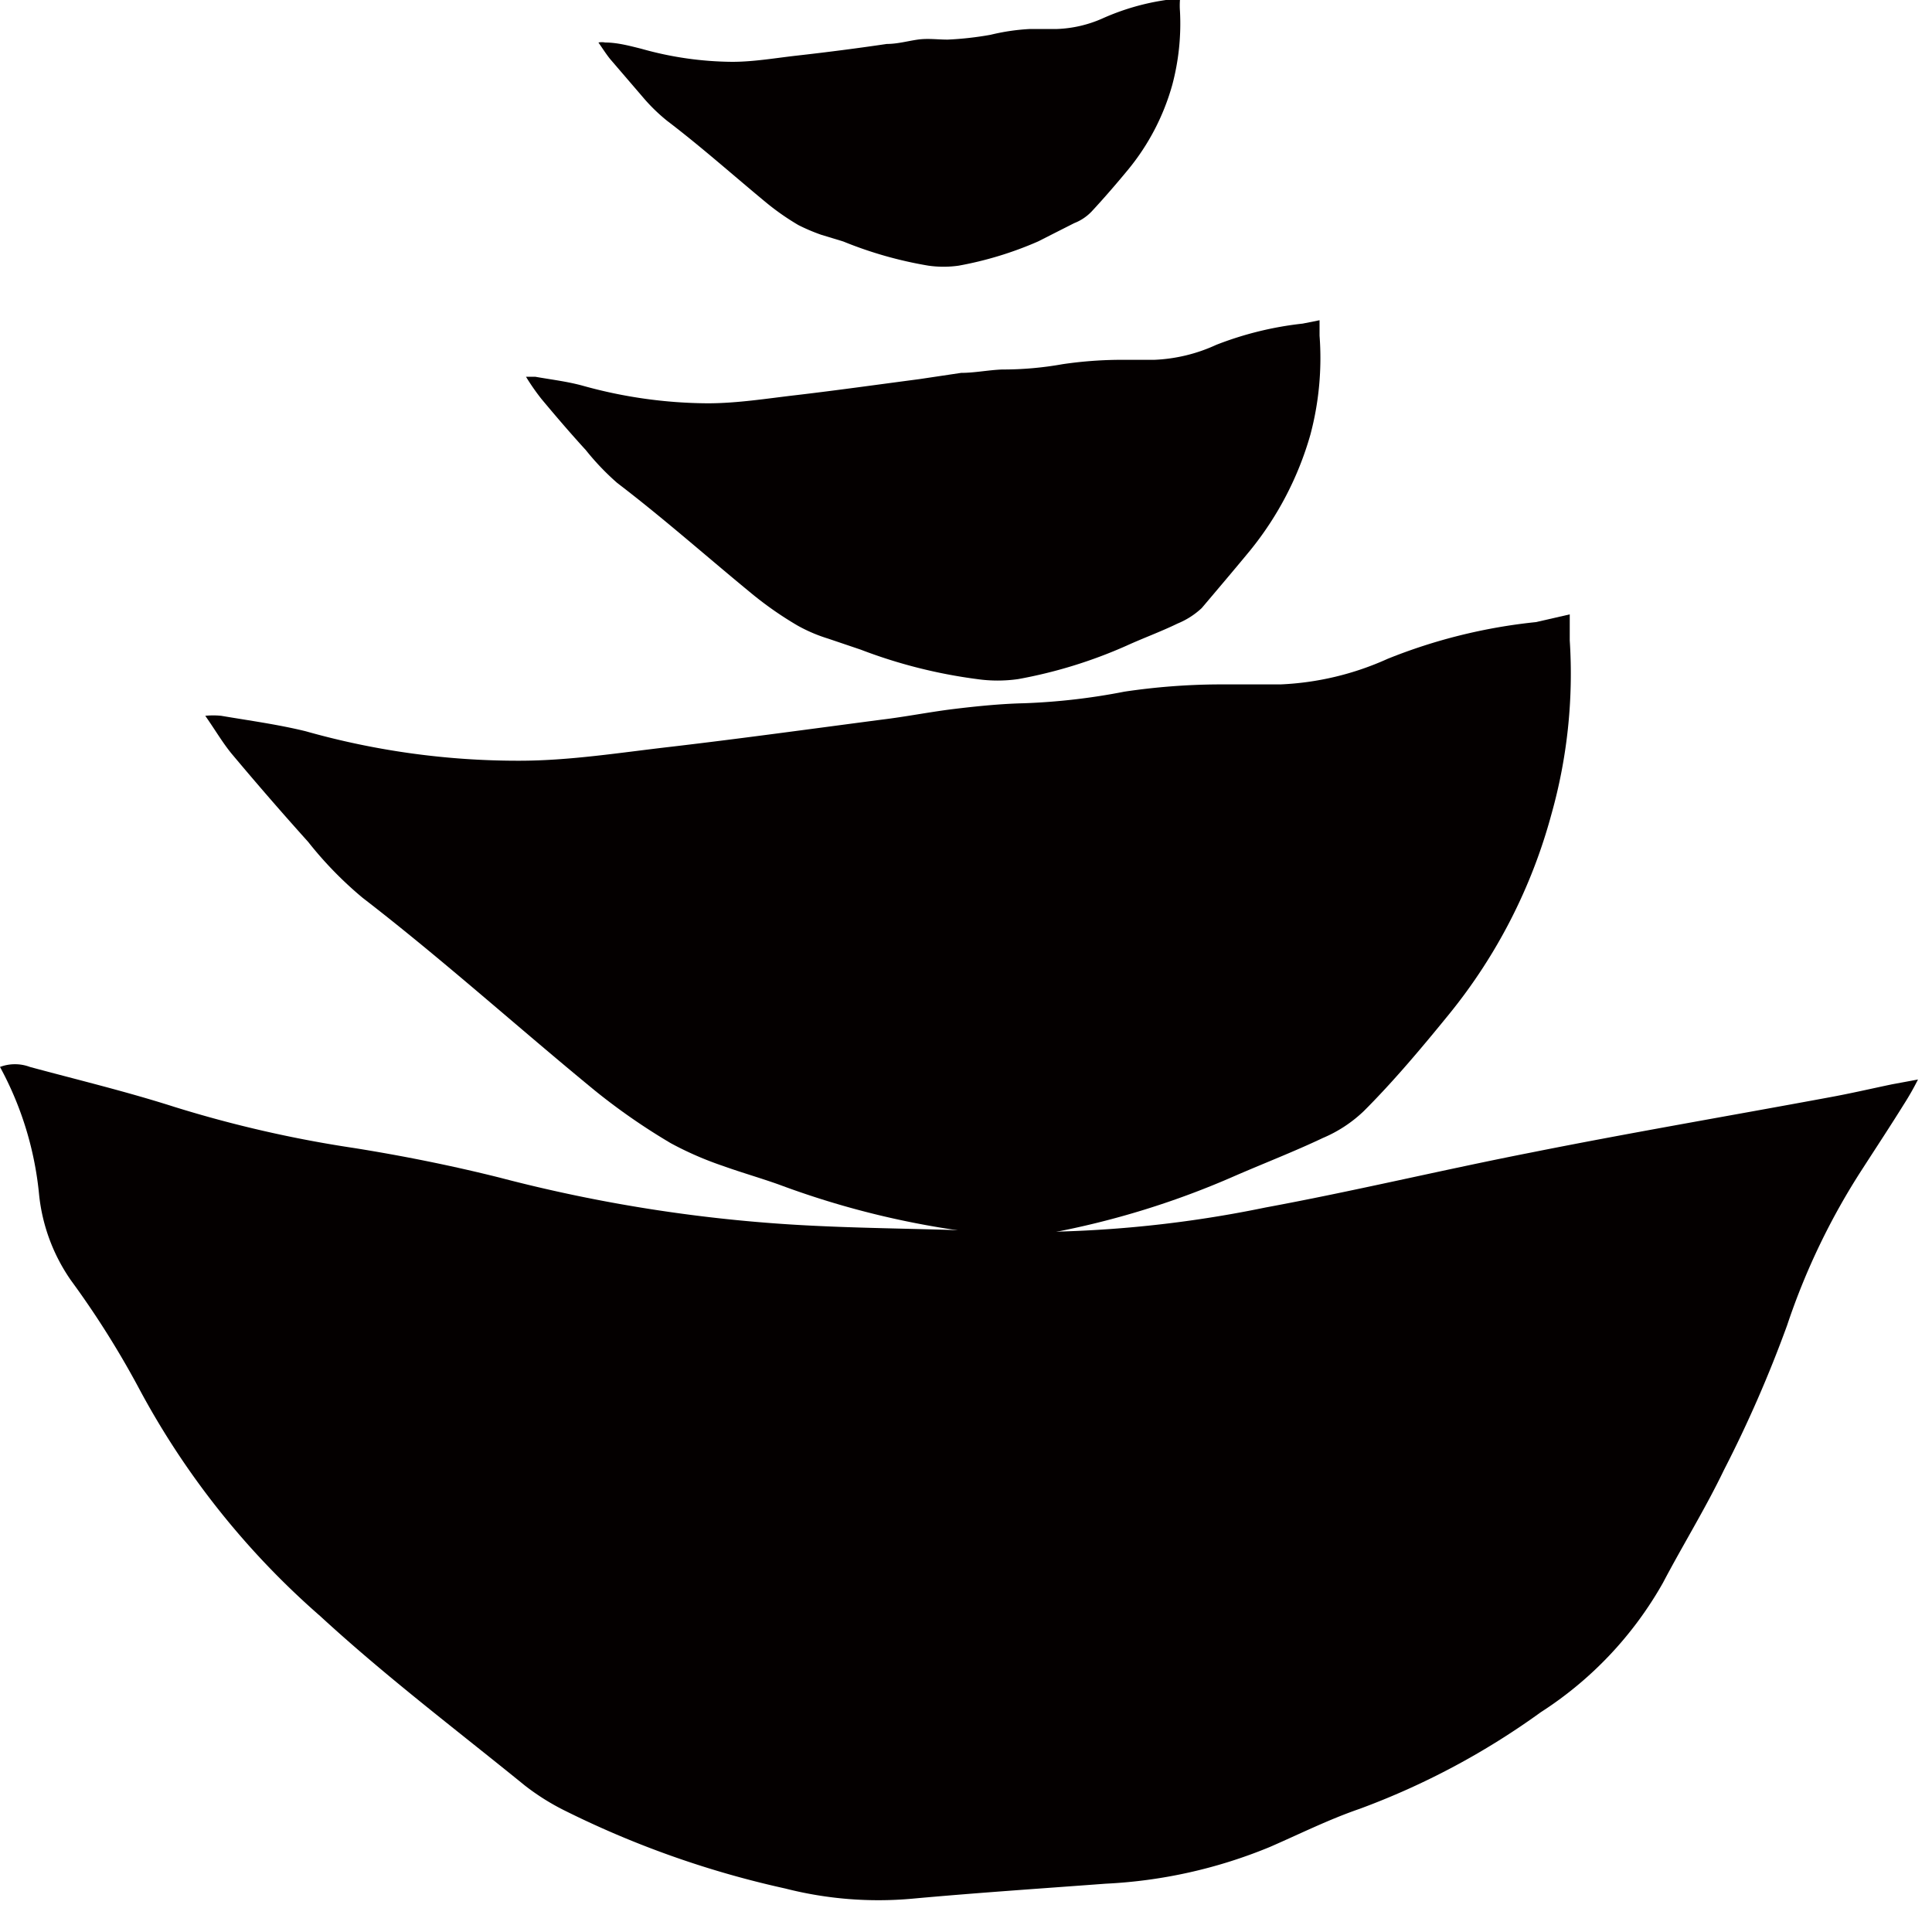
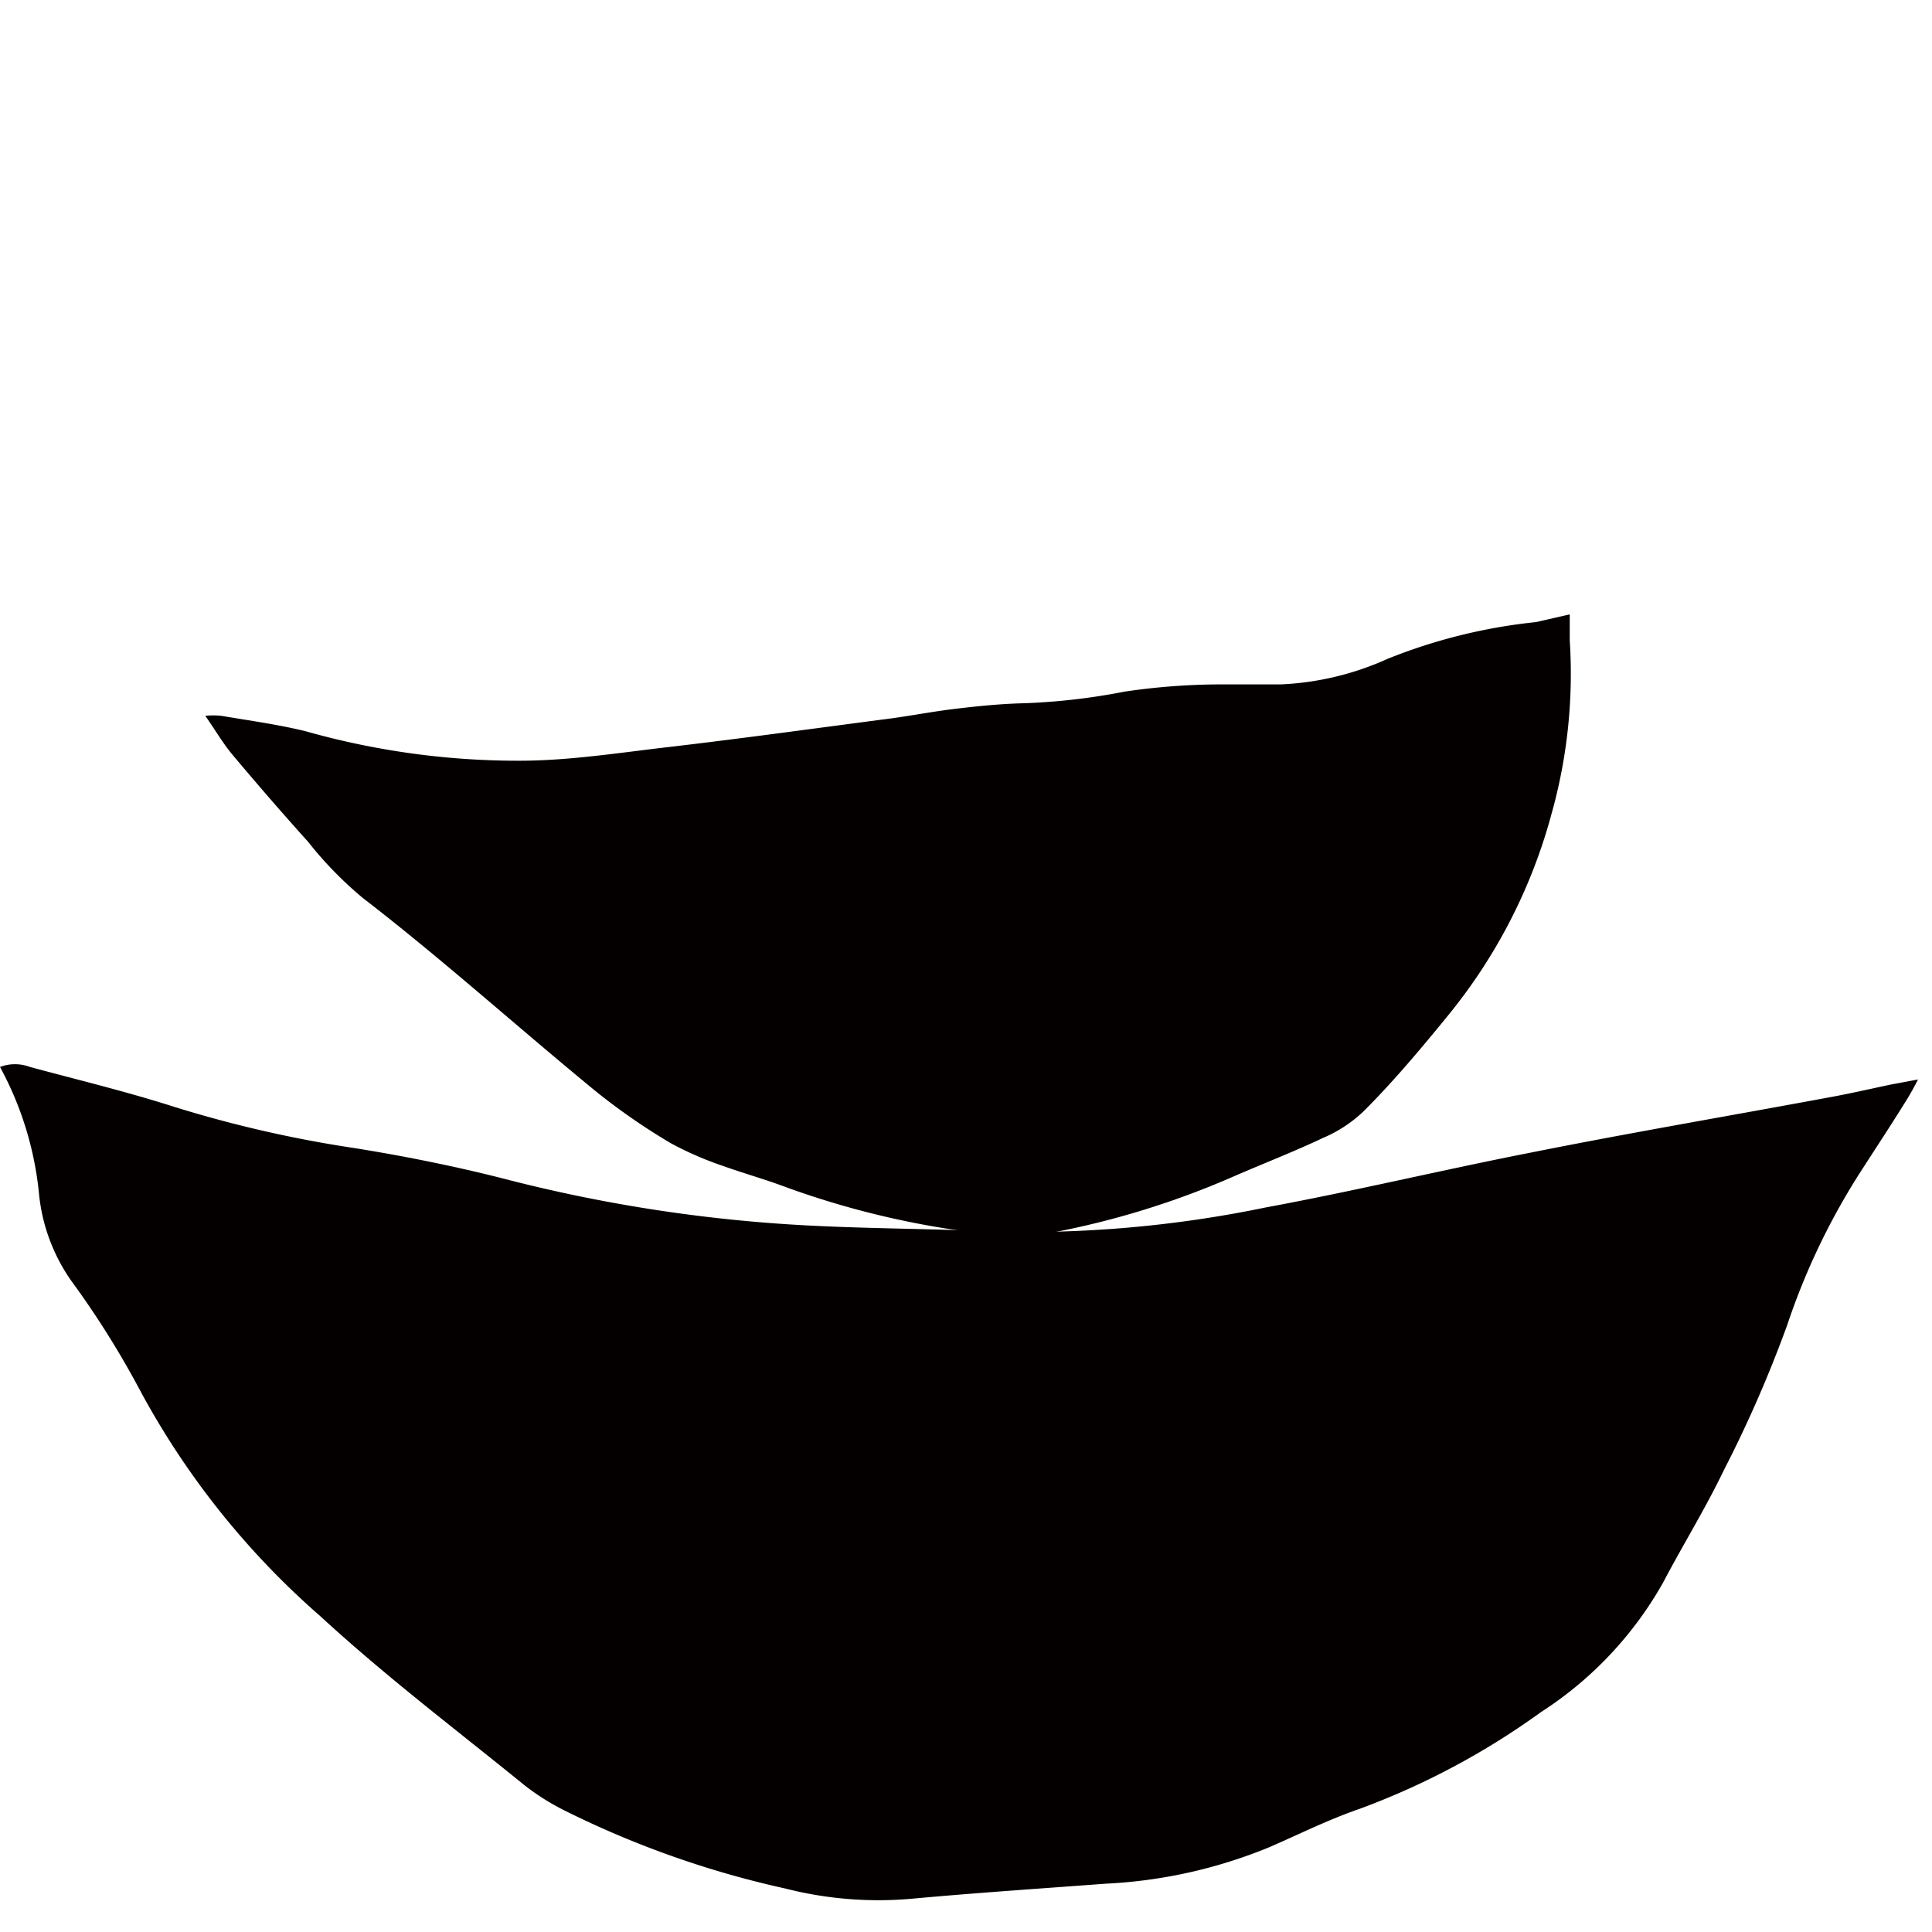
<svg xmlns="http://www.w3.org/2000/svg" width="40" height="40" viewBox="0 0 40 40">
  <path d="M39.71 22.35a5.73 5.73 0 01-.29.51c-.28.45-.57.89-.86 1.34A14.2 14.2 0 0037 27.44a26 26 0 01-1.31 3c-.38.79-.85 1.55-1.26 2.33a7.65 7.65 0 01-2.53 2.68 15.59 15.59 0 01-3.75 2c-.64.22-1.24.52-1.86.79a10.18 10.18 0 01-3.4.76c-1.34.1-2.69.19-4 .31a7.79 7.79 0 01-2.63-.21 19.77 19.77 0 01-4.54-1.6 4.87 4.87 0 01-.85-.53C9.43 35.8 8 34.72 6.63 33.46a16.7 16.7 0 01-3.75-4.71 18.7 18.7 0 00-1.41-2.24 3.78 3.78 0 01-.66-1.77A6.91 6.91 0 000 22.09a.88.88 0 01.62 0c1 .27 2 .51 3 .83a25 25 0 003.72.85c1 .16 2 .36 3 .61a31.57 31.57 0 006.55 1c1.24.06 2.48.06 3.72.12a24.47 24.47 0 005.59-.5c1.84-.34 3.67-.78 5.51-1.14 2-.4 4.11-.76 6.16-1.14.44-.08.87-.18 1.3-.27z" fill="#040000" />
  <path d="M32.5 12.72v.54a10.73 10.73 0 01-.38 3.6A11.18 11.18 0 0130 21c-.57.7-1.15 1.39-1.76 2a2.79 2.79 0 01-.85.56c-.59.28-1.21.52-1.81.78a17.51 17.51 0 01-3.85 1.19 5.1 5.1 0 01-1.46 0 17.87 17.87 0 01-4.13-1c-.39-.14-.78-.25-1.17-.39a6.92 6.92 0 01-1.08-.47 13.1 13.1 0 01-1.56-1.08c-1.61-1.32-3.16-2.72-4.82-4a7.76 7.76 0 01-1.13-1.16c-.54-.6-1.06-1.2-1.58-1.82-.19-.23-.34-.49-.55-.79a1.62 1.62 0 01.33 0c.59.1 1.18.18 1.75.32a16.15 16.15 0 004.42.61c1.05 0 2.1-.17 3.15-.29 1.45-.17 2.9-.37 4.35-.56.5-.06 1-.16 1.49-.22s1-.11 1.46-.12a13.25 13.25 0 002.08-.24 13.7 13.7 0 011.93-.15h1.3a6 6 0 002.22-.53 11.32 11.32 0 013.07-.76z" fill="#040000" />
-   <path d="M27.32 6.63v.32A6.16 6.16 0 0127.13 9a6.72 6.72 0 01-1.25 2.4c-.33.4-.67.8-1 1.19a1.64 1.64 0 01-.5.32c-.35.17-.71.3-1.06.46a9.84 9.84 0 01-2.24.69 3 3 0 01-.85 0 10.52 10.52 0 01-2.41-.61l-.68-.23a3.23 3.23 0 01-.63-.27 7.35 7.35 0 01-.91-.63c-.94-.77-1.85-1.58-2.82-2.32a5.25 5.25 0 01-.65-.68c-.32-.35-.62-.7-.92-1.06a4.58 4.58 0 01-.32-.46h.19c.34.06.68.1 1 .19a9.78 9.78 0 002.57.36c.62 0 1.23-.1 1.84-.17.85-.1 1.7-.22 2.54-.33l.87-.13c.28 0 .57-.06.85-.07A7 7 0 0022 7.54a8.47 8.47 0 011.13-.09h.76a3.39 3.39 0 001.29-.31 7 7 0 011.79-.44zM24.43 0a1.52 1.52 0 000 .23 4.92 4.92 0 01-.16 1.53 4.79 4.79 0 01-.92 1.76c-.24.29-.49.58-.75.86a1 1 0 01-.36.24l-.75.38a7.39 7.39 0 01-1.64.5 2.22 2.22 0 01-.63 0 8.27 8.27 0 01-1.76-.5L17 4.86a3.9 3.9 0 01-.47-.2 5.17 5.17 0 01-.66-.46c-.69-.57-1.35-1.16-2.06-1.7a3.7 3.7 0 01-.51-.5l-.67-.78c-.08-.1-.15-.21-.24-.34a.37.37 0 01.14 0c.25 0 .51.07.75.13a7.06 7.06 0 001.88.27c.45 0 .9-.08 1.35-.13.62-.07 1.24-.15 1.85-.24.22 0 .43-.06.64-.09s.41 0 .62 0a6.73 6.73 0 00.89-.1 4.39 4.39 0 01.82-.12h.56a2.54 2.54 0 00.94-.22A4.94 4.94 0 0124.14 0z" fill="#040000" />
</svg>